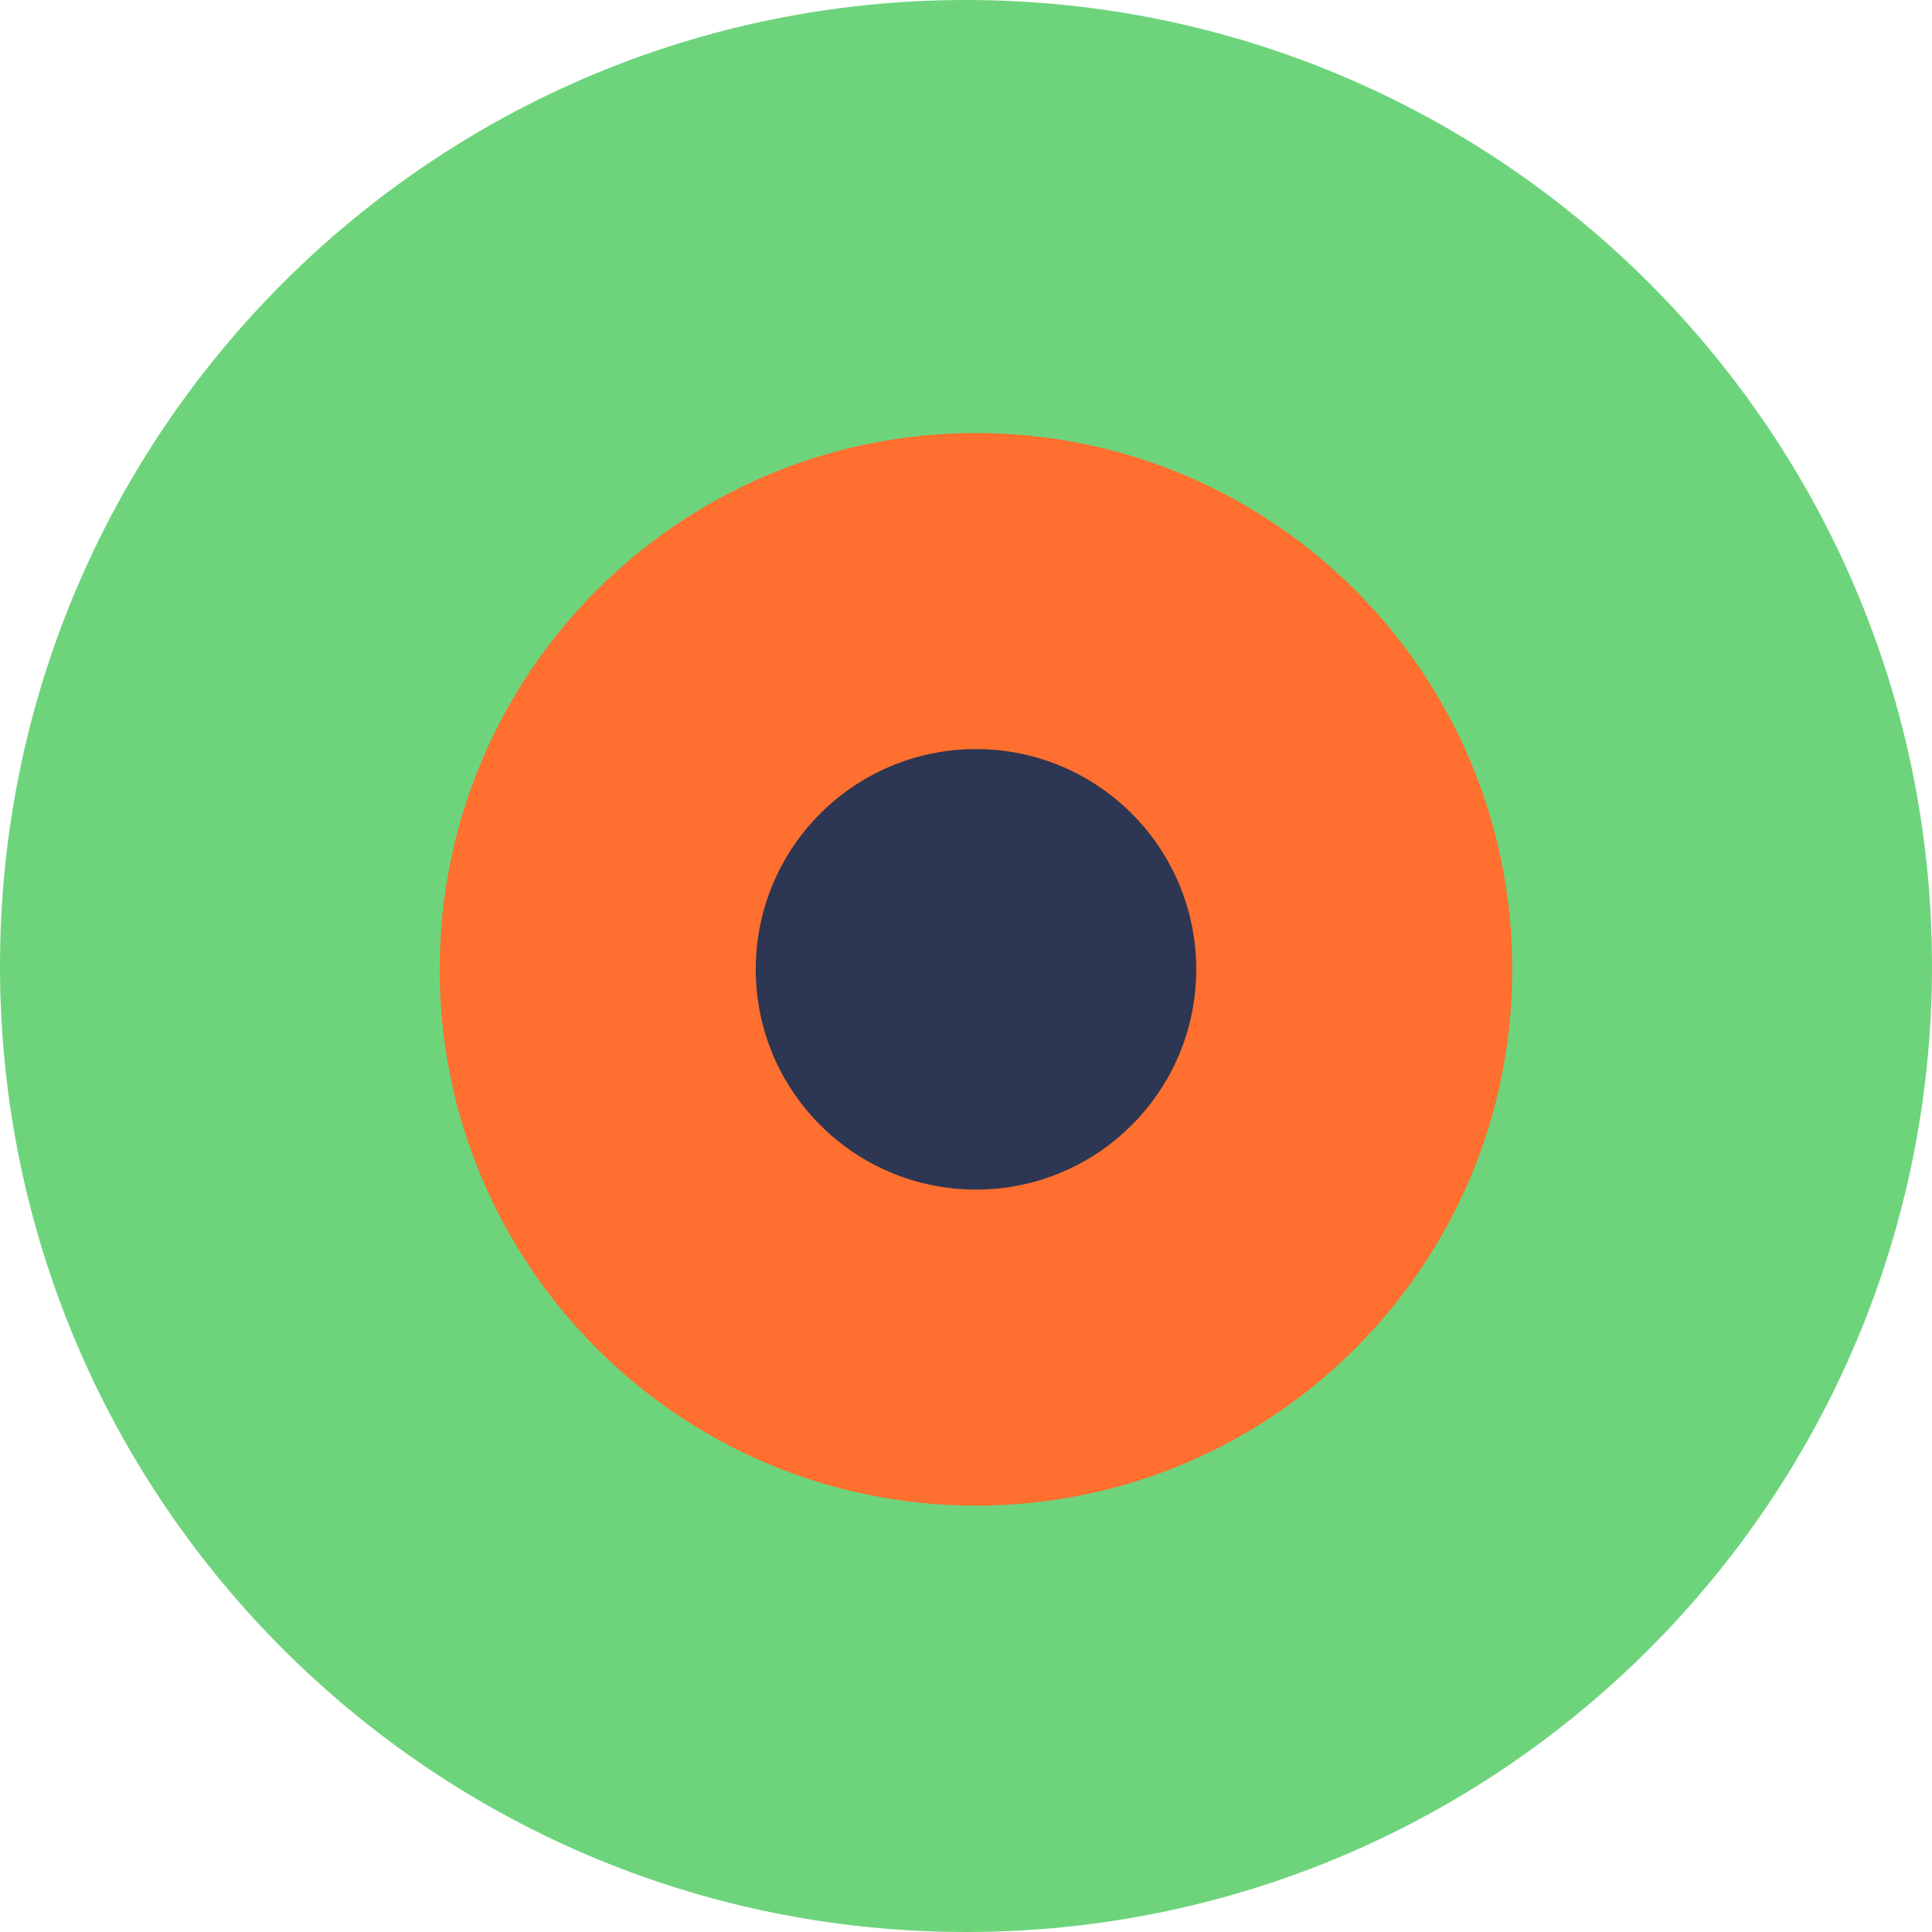
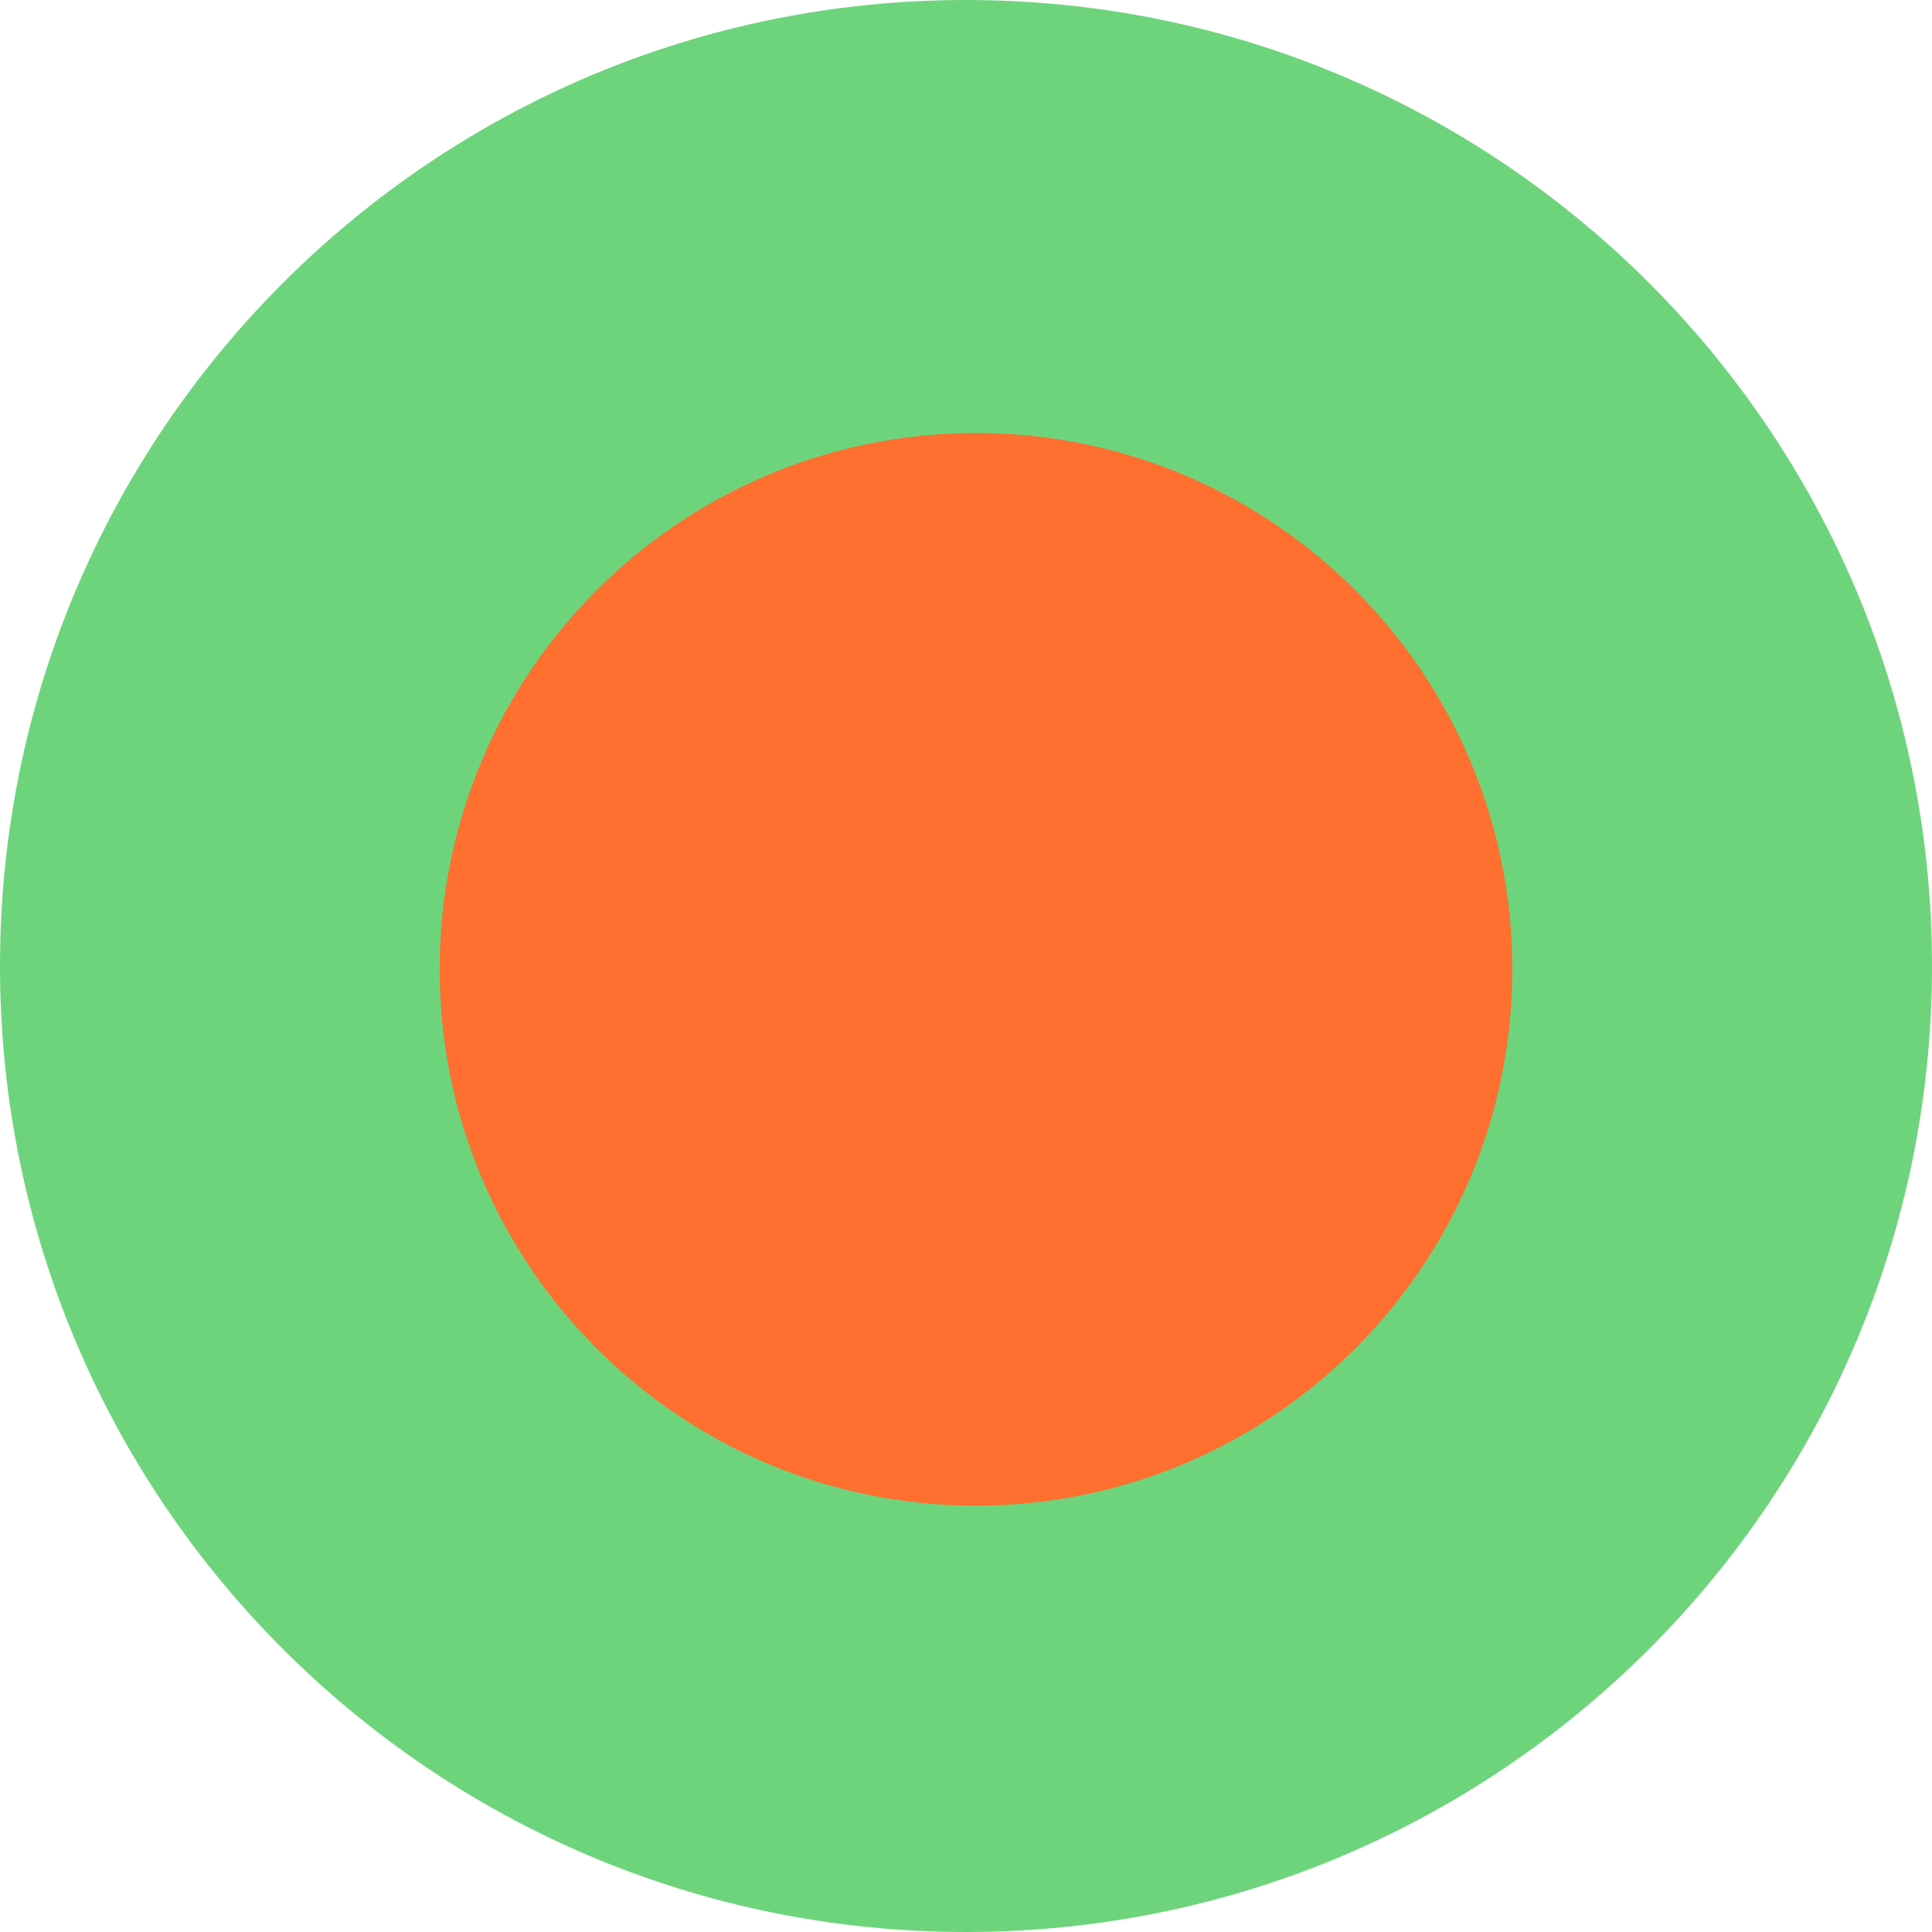
<svg xmlns="http://www.w3.org/2000/svg" width="70" height="70" viewBox="0 0 70 70" fill="none">
  <path d="M35 0C54.33 0 70 15.67 70 35C70 54.33 54.33 70 35 70C15.67 70 0 54.33 0 35C0 15.67 15.67 0 35 0Z" fill="#6ED47C" />
  <path d="M35.362 15.69C46.093 15.69 54.793 24.39 54.793 35.121C54.793 45.852 46.093 54.552 35.362 54.552C24.631 54.552 15.931 45.852 15.931 35.121C15.931 24.39 24.631 15.69 35.362 15.69Z" fill="#FF6F2F" />
-   <path d="M35.362 27.141C39.769 27.141 43.342 30.713 43.342 35.121C43.342 39.528 39.769 43.101 35.362 43.101C30.955 43.101 27.382 39.528 27.382 35.121C27.382 30.713 30.955 27.141 35.362 27.141Z" fill="#2D3652" />
</svg>